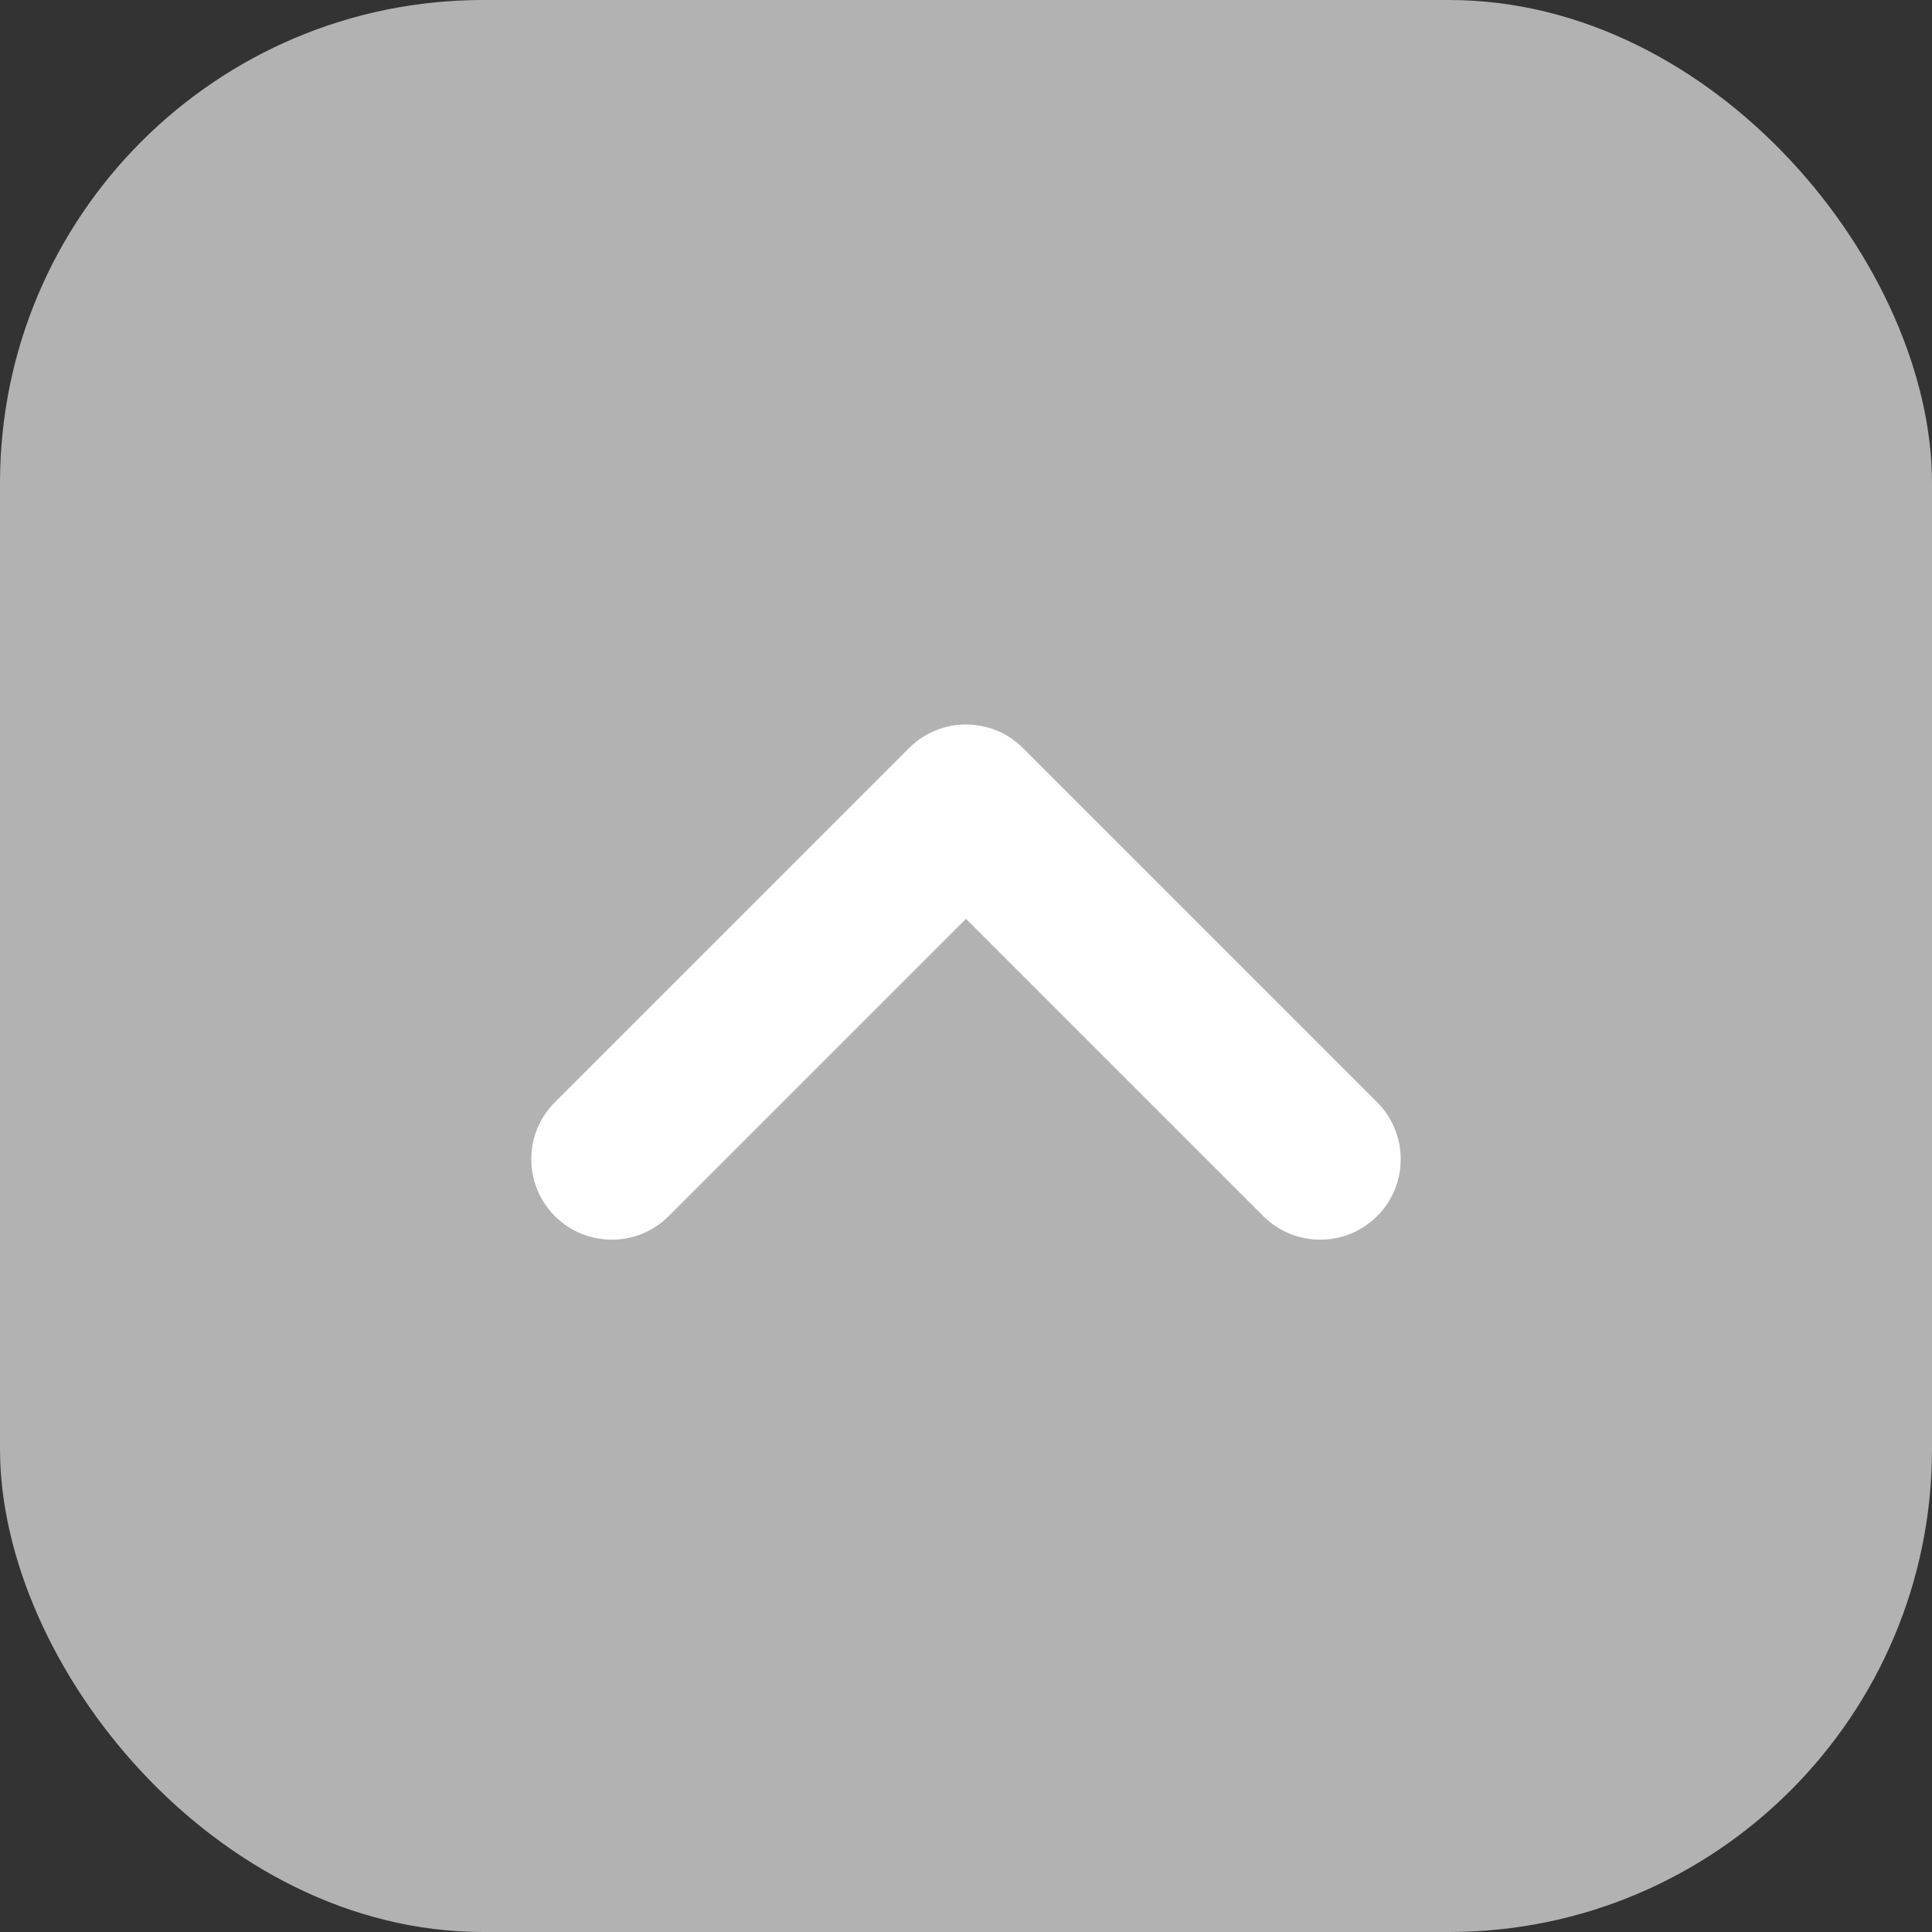
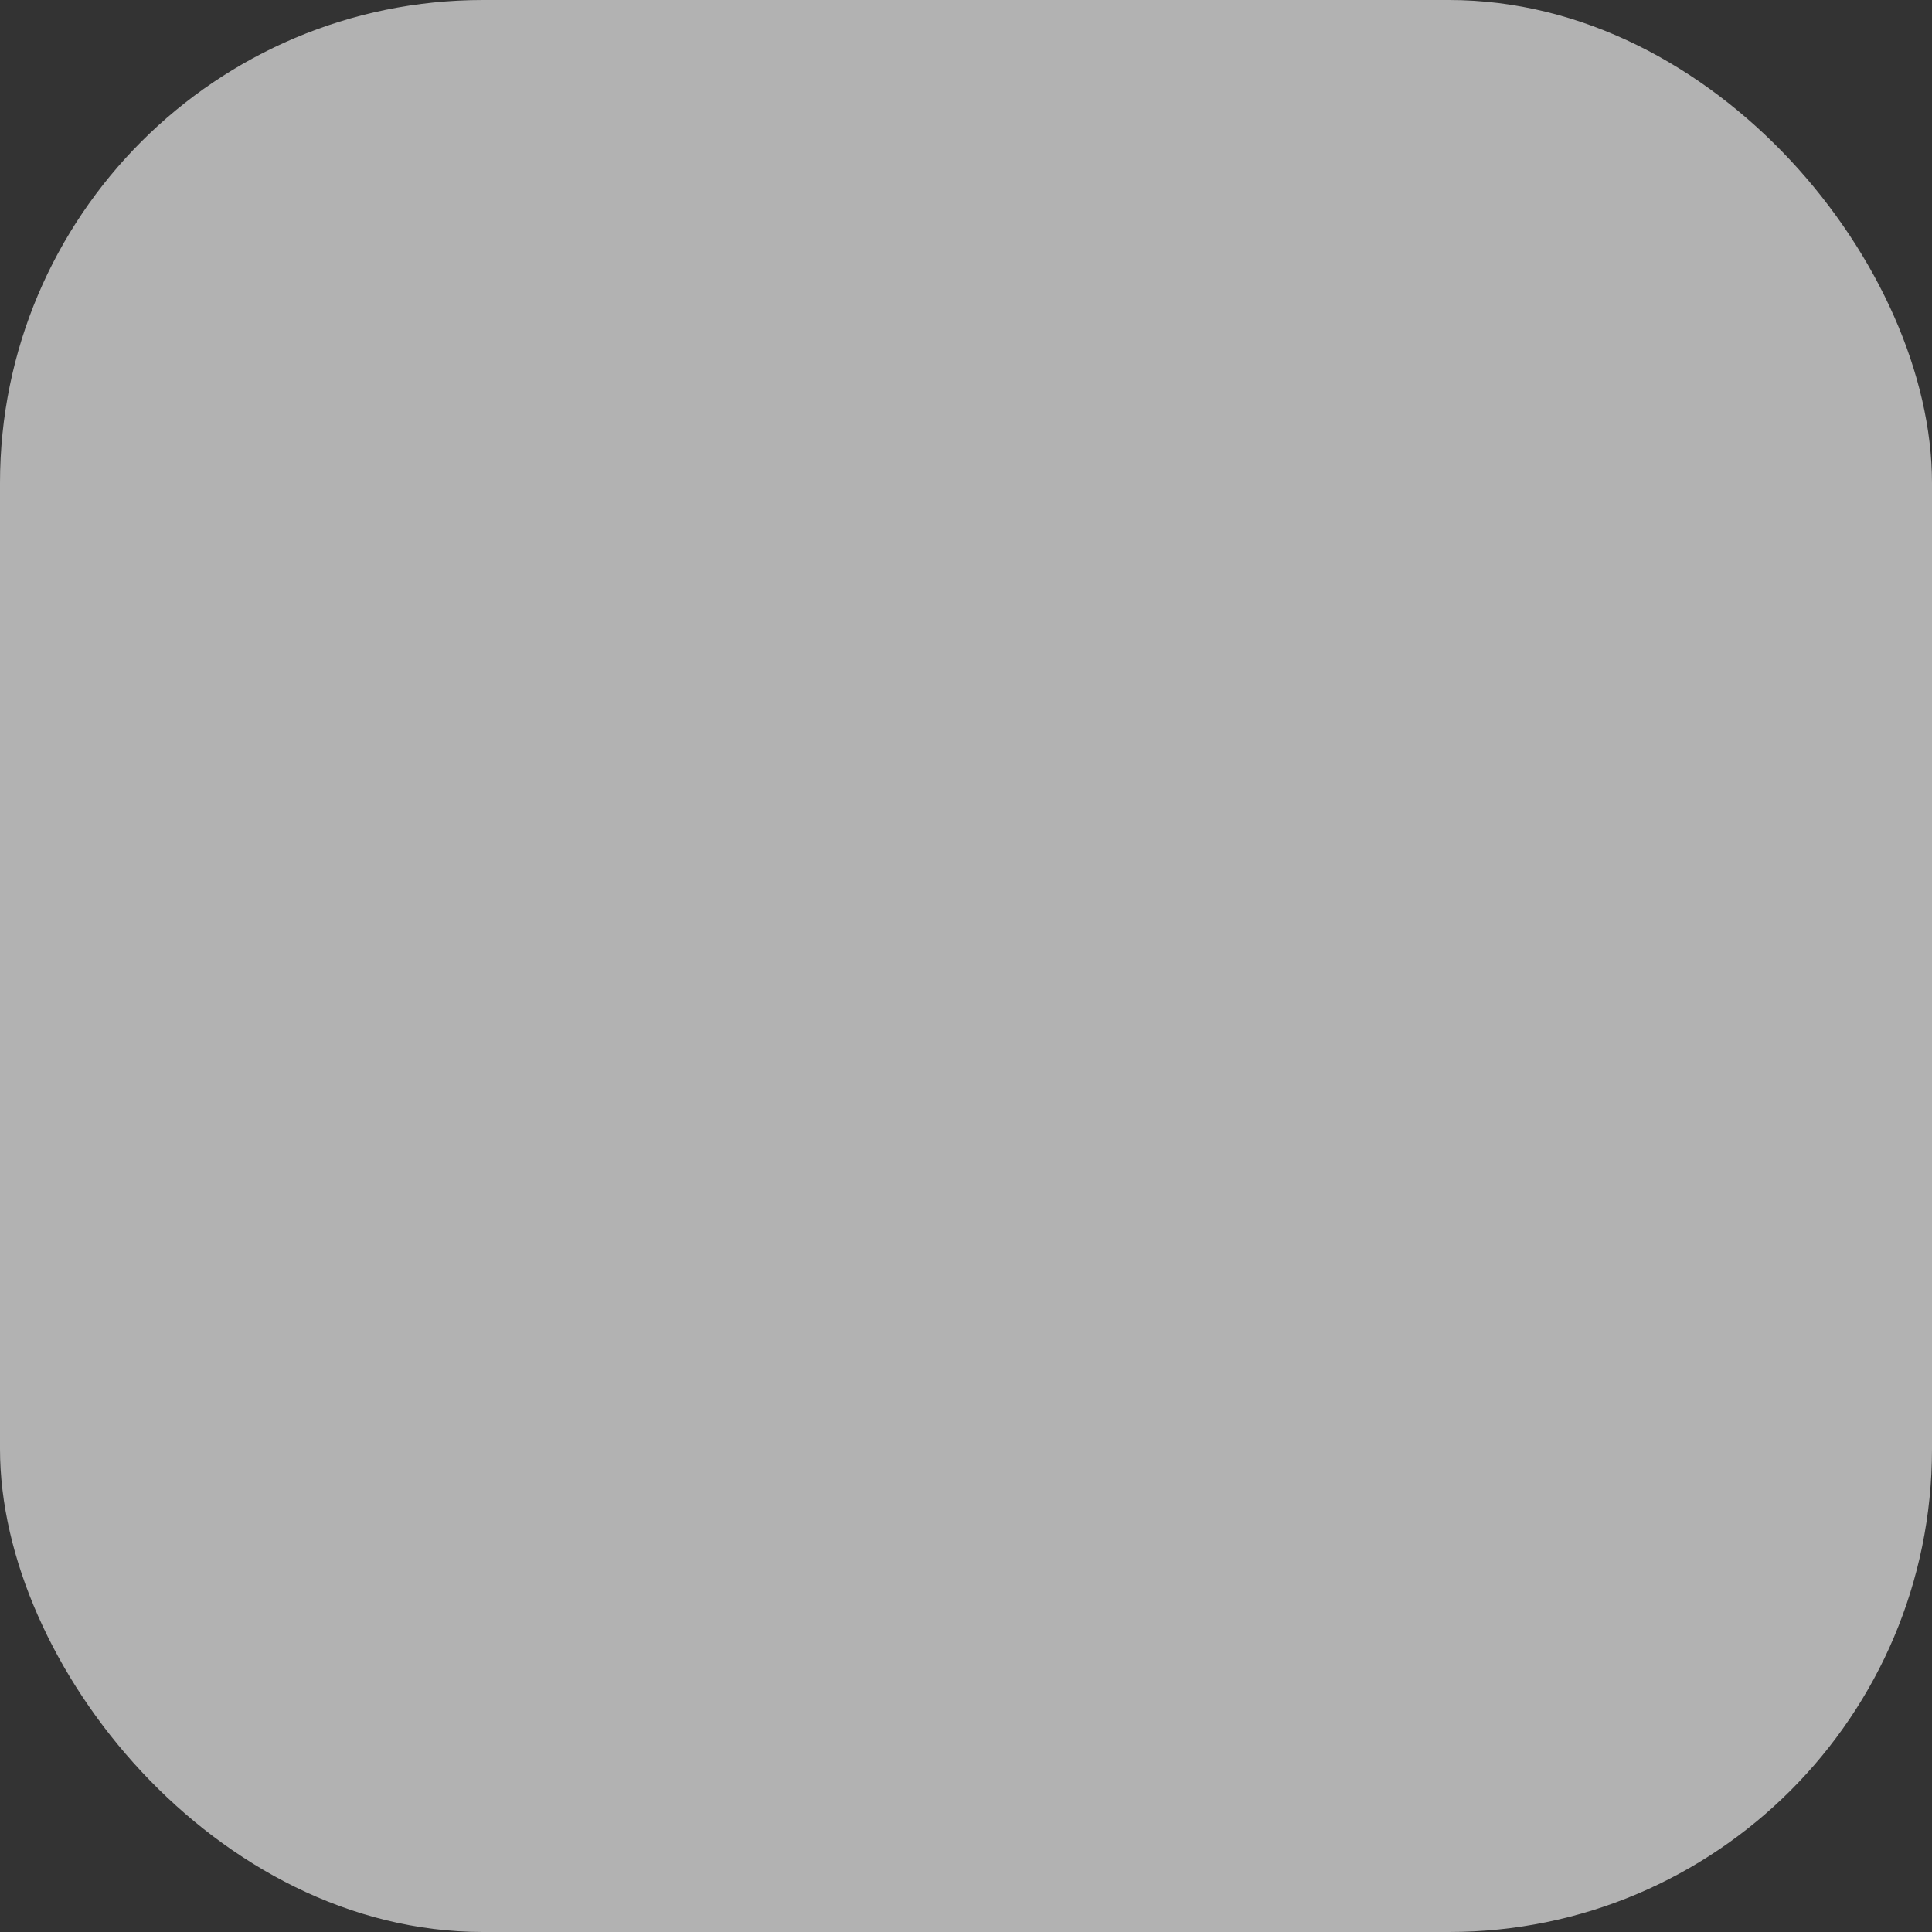
<svg xmlns="http://www.w3.org/2000/svg" width="40" height="40" viewBox="0 0 40 40" fill="none">
  <rect x="0" y="0" width="40" height="40" fill="#333333" stroke="none" />
  <rect width="40" height="40" rx="10" fill="#B2B2B2" />
-   <path d="M20.825 15.841C20.37 15.386 19.63 15.386 19.175 15.841L11.841 23.175C11.386 23.63 11.386 24.37 11.841 24.825C12.297 25.28 13.036 25.28 13.491 24.825L20 18.316L26.509 24.825C26.964 25.28 27.703 25.28 28.159 24.825C28.614 24.37 28.614 23.63 28.159 23.175L20.825 15.841Z" fill="white" stroke="white" />
</svg>